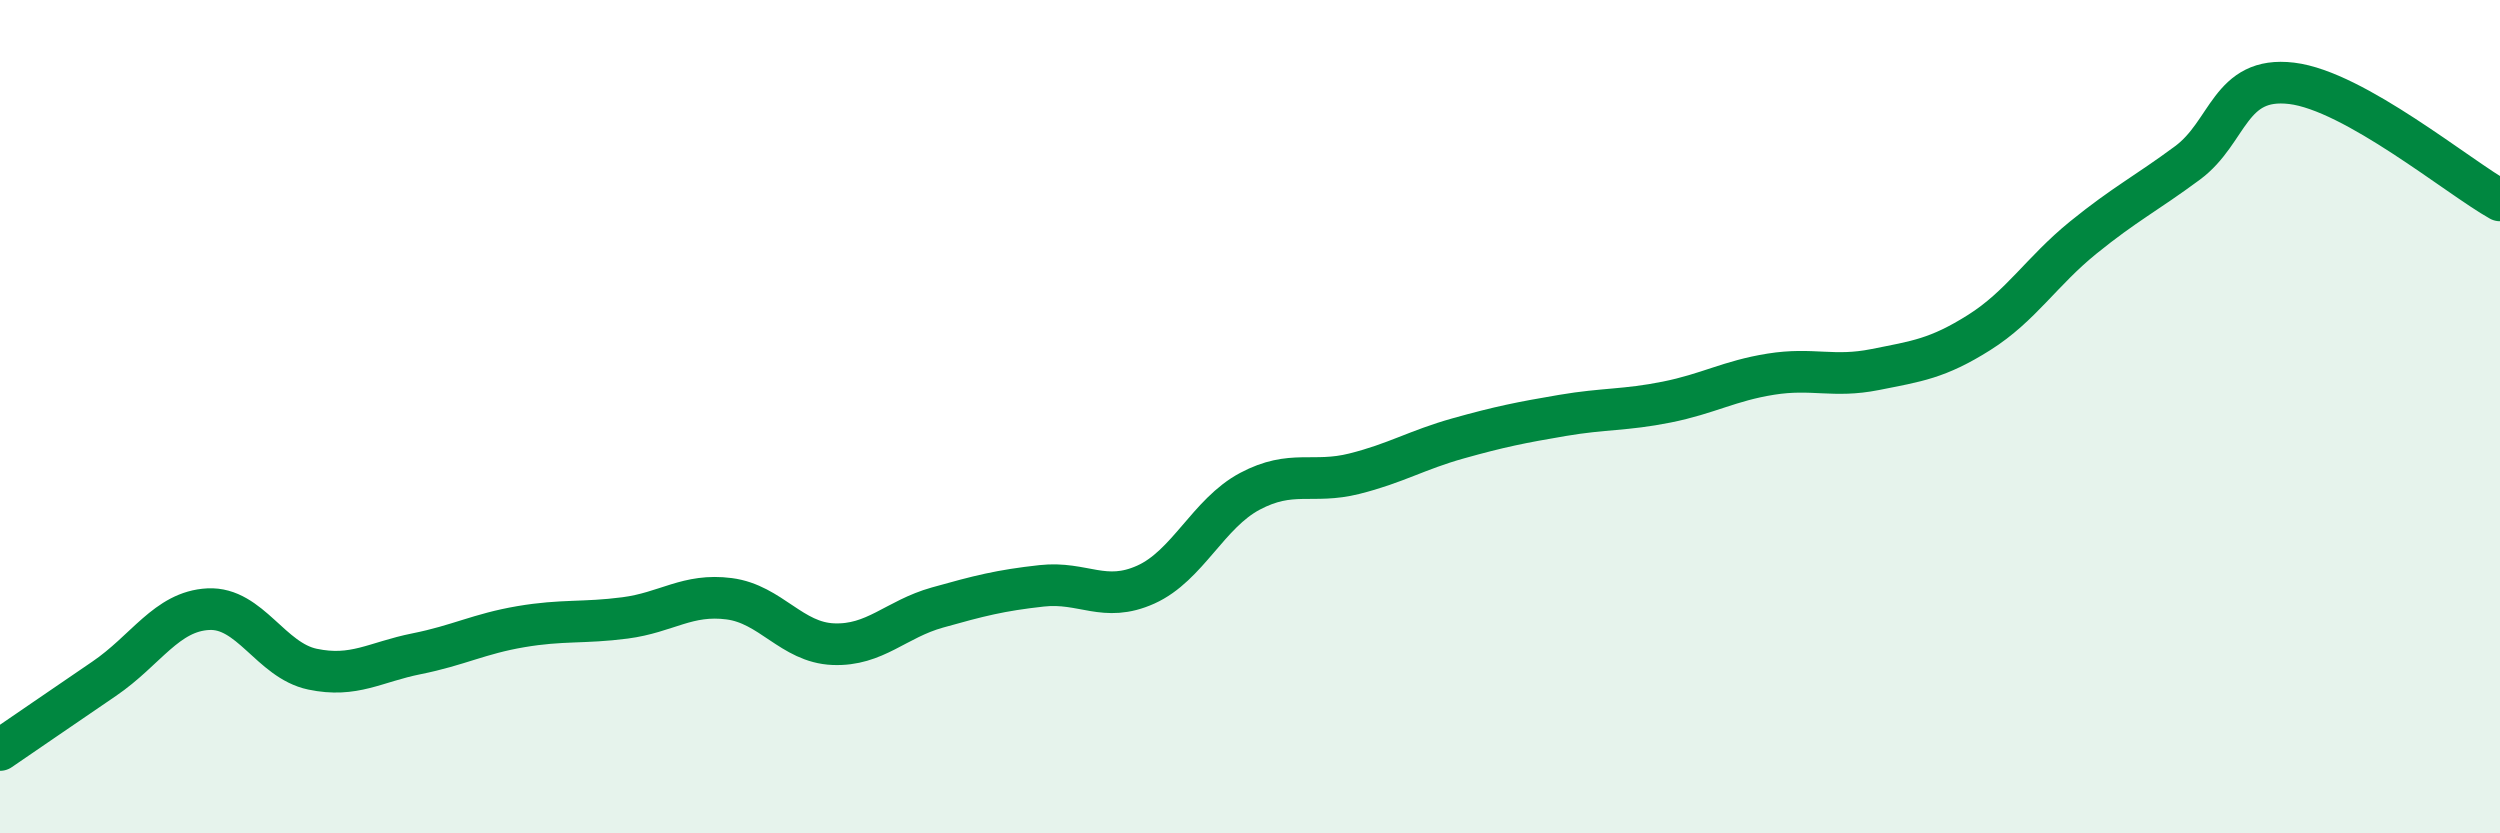
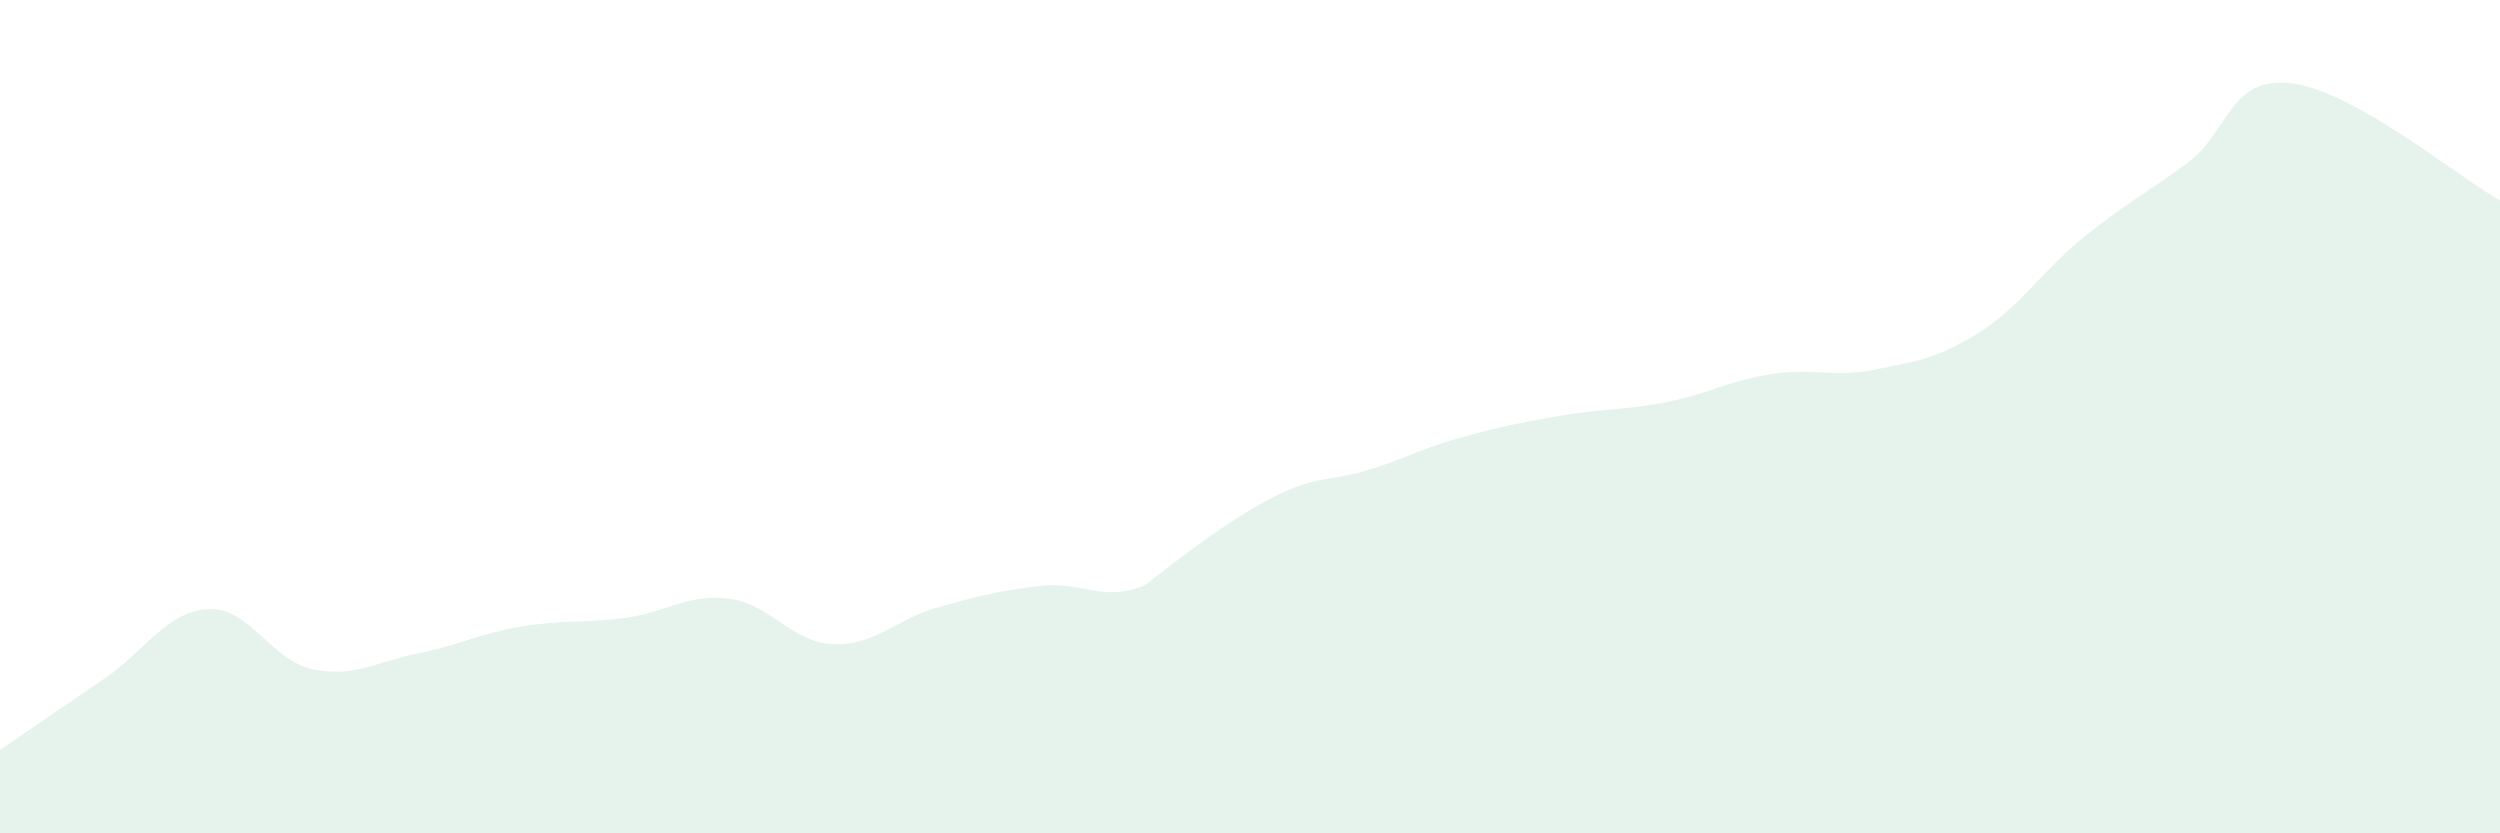
<svg xmlns="http://www.w3.org/2000/svg" width="60" height="20" viewBox="0 0 60 20">
-   <path d="M 0,18 C 0.5,17.66 1.5,16.97 2.5,16.29 C 3.5,15.61 4,14.67 5,14.62 C 6,14.57 6.5,15.85 7.5,16.06 C 8.5,16.27 9,15.89 10,15.69 C 11,15.49 11.5,15.21 12.5,15.04 C 13.5,14.87 14,14.96 15,14.83 C 16,14.7 16.5,14.24 17.5,14.37 C 18.5,14.5 19,15.42 20,15.46 C 21,15.5 21.5,14.86 22.5,14.58 C 23.5,14.3 24,14.17 25,14.06 C 26,13.95 26.5,14.48 27.5,14.03 C 28.5,13.58 29,12.32 30,11.79 C 31,11.26 31.5,11.62 32.5,11.37 C 33.5,11.12 34,10.8 35,10.52 C 36,10.24 36.5,10.14 37.5,9.97 C 38.5,9.8 39,9.85 40,9.65 C 41,9.45 41.5,9.14 42.5,8.98 C 43.5,8.82 44,9.07 45,8.87 C 46,8.67 46.5,8.61 47.5,7.98 C 48.5,7.35 49,6.51 50,5.7 C 51,4.89 51.5,4.65 52.5,3.91 C 53.5,3.17 53.5,1.82 55,2 C 56.5,2.18 59,4.25 60,4.81L60 20L0 20Z" fill="#008740" opacity="0.1" stroke-linecap="round" stroke-linejoin="round" />
-   <path d="M 0,18 C 0.5,17.66 1.5,16.97 2.5,16.29 C 3.5,15.61 4,14.67 5,14.62 C 6,14.57 6.5,15.85 7.5,16.06 C 8.5,16.27 9,15.89 10,15.69 C 11,15.49 11.5,15.21 12.5,15.04 C 13.5,14.87 14,14.96 15,14.83 C 16,14.7 16.5,14.24 17.5,14.37 C 18.5,14.5 19,15.42 20,15.46 C 21,15.5 21.5,14.86 22.5,14.58 C 23.5,14.3 24,14.17 25,14.06 C 26,13.95 26.5,14.48 27.5,14.03 C 28.5,13.58 29,12.32 30,11.79 C 31,11.26 31.5,11.62 32.5,11.37 C 33.5,11.12 34,10.8 35,10.52 C 36,10.24 36.5,10.14 37.5,9.97 C 38.5,9.8 39,9.85 40,9.65 C 41,9.45 41.5,9.14 42.5,8.98 C 43.5,8.82 44,9.07 45,8.87 C 46,8.67 46.5,8.61 47.5,7.98 C 48.5,7.35 49,6.51 50,5.7 C 51,4.89 51.5,4.65 52.5,3.91 C 53.5,3.17 53.5,1.82 55,2 C 56.5,2.18 59,4.25 60,4.81" stroke="#008740" stroke-width="1" fill="none" stroke-linecap="round" stroke-linejoin="round" />
+   <path d="M 0,18 C 0.5,17.66 1.5,16.97 2.5,16.29 C 3.5,15.61 4,14.67 5,14.62 C 6,14.57 6.5,15.85 7.5,16.06 C 8.5,16.27 9,15.89 10,15.69 C 11,15.49 11.5,15.21 12.5,15.04 C 13.5,14.87 14,14.96 15,14.83 C 16,14.7 16.5,14.24 17.5,14.37 C 18.5,14.5 19,15.42 20,15.46 C 21,15.5 21.5,14.86 22.5,14.58 C 23.5,14.3 24,14.17 25,14.06 C 26,13.95 26.5,14.48 27.5,14.03 C 31,11.26 31.5,11.62 32.5,11.37 C 33.5,11.12 34,10.8 35,10.52 C 36,10.24 36.5,10.14 37.5,9.97 C 38.5,9.8 39,9.85 40,9.65 C 41,9.45 41.5,9.14 42.5,8.98 C 43.5,8.82 44,9.07 45,8.87 C 46,8.67 46.5,8.61 47.5,7.98 C 48.5,7.35 49,6.51 50,5.7 C 51,4.89 51.5,4.65 52.5,3.91 C 53.5,3.17 53.5,1.82 55,2 C 56.5,2.18 59,4.25 60,4.81L60 20L0 20Z" fill="#008740" opacity="0.1" stroke-linecap="round" stroke-linejoin="round" />
</svg>